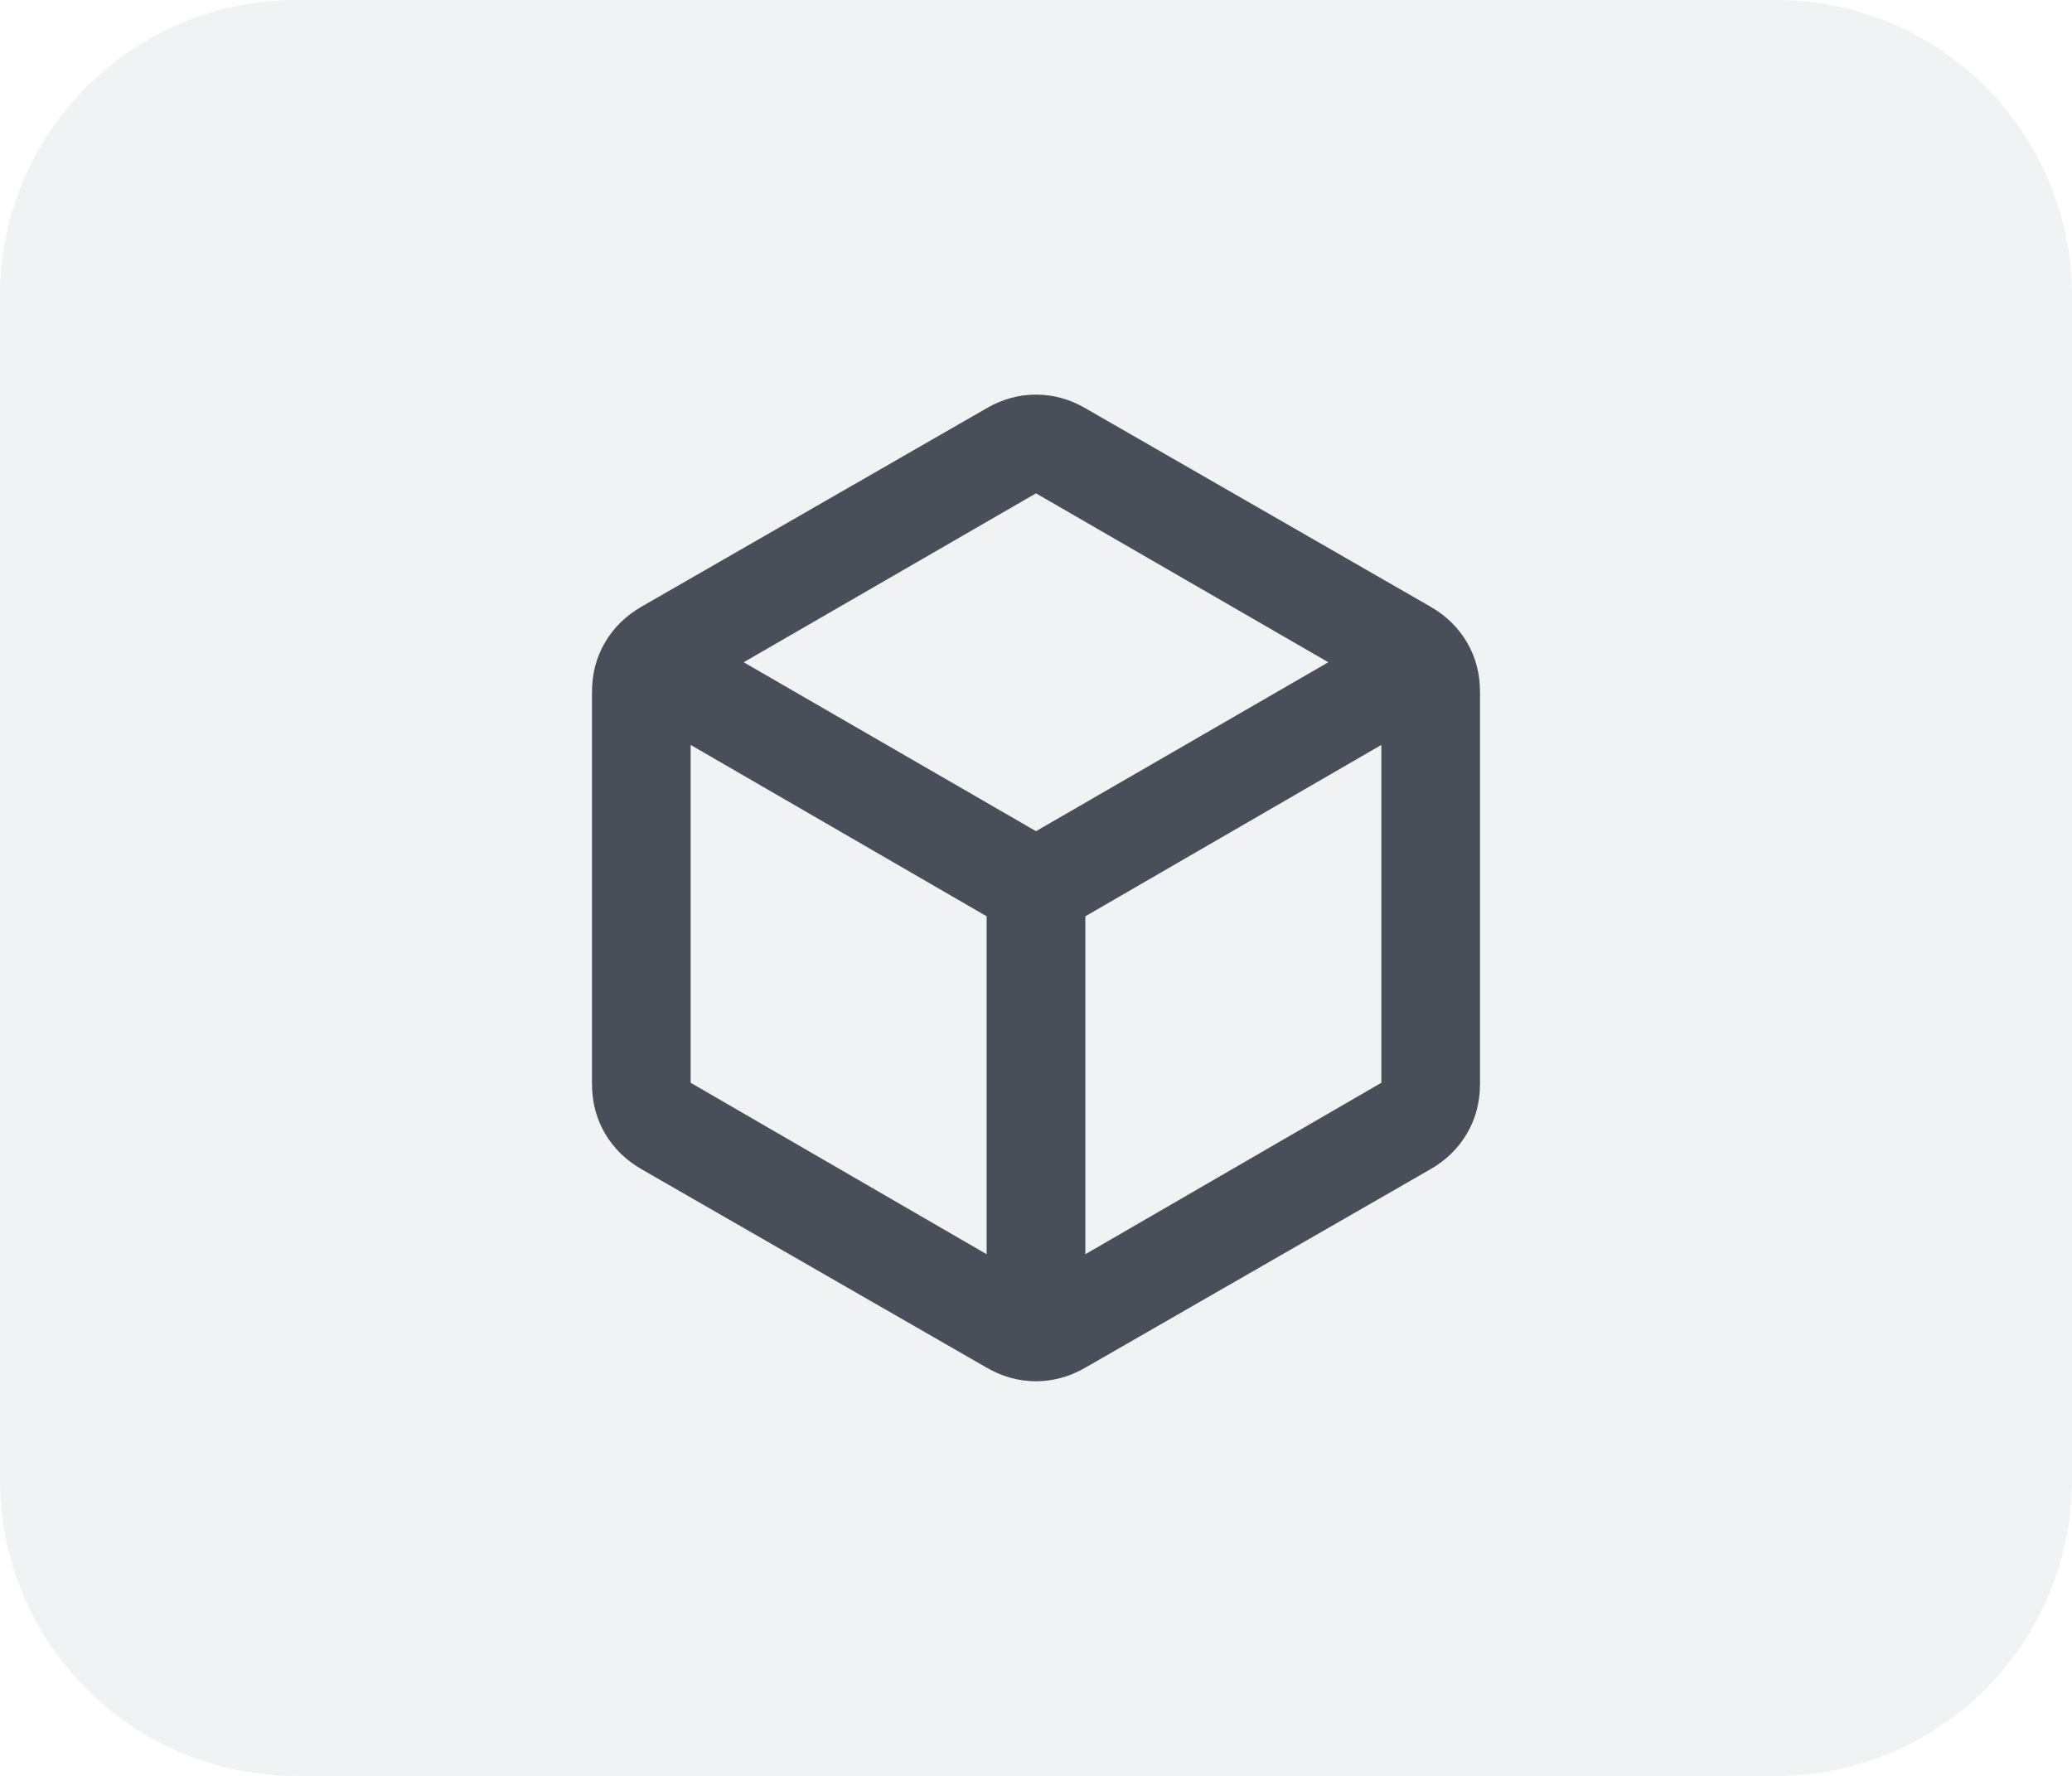
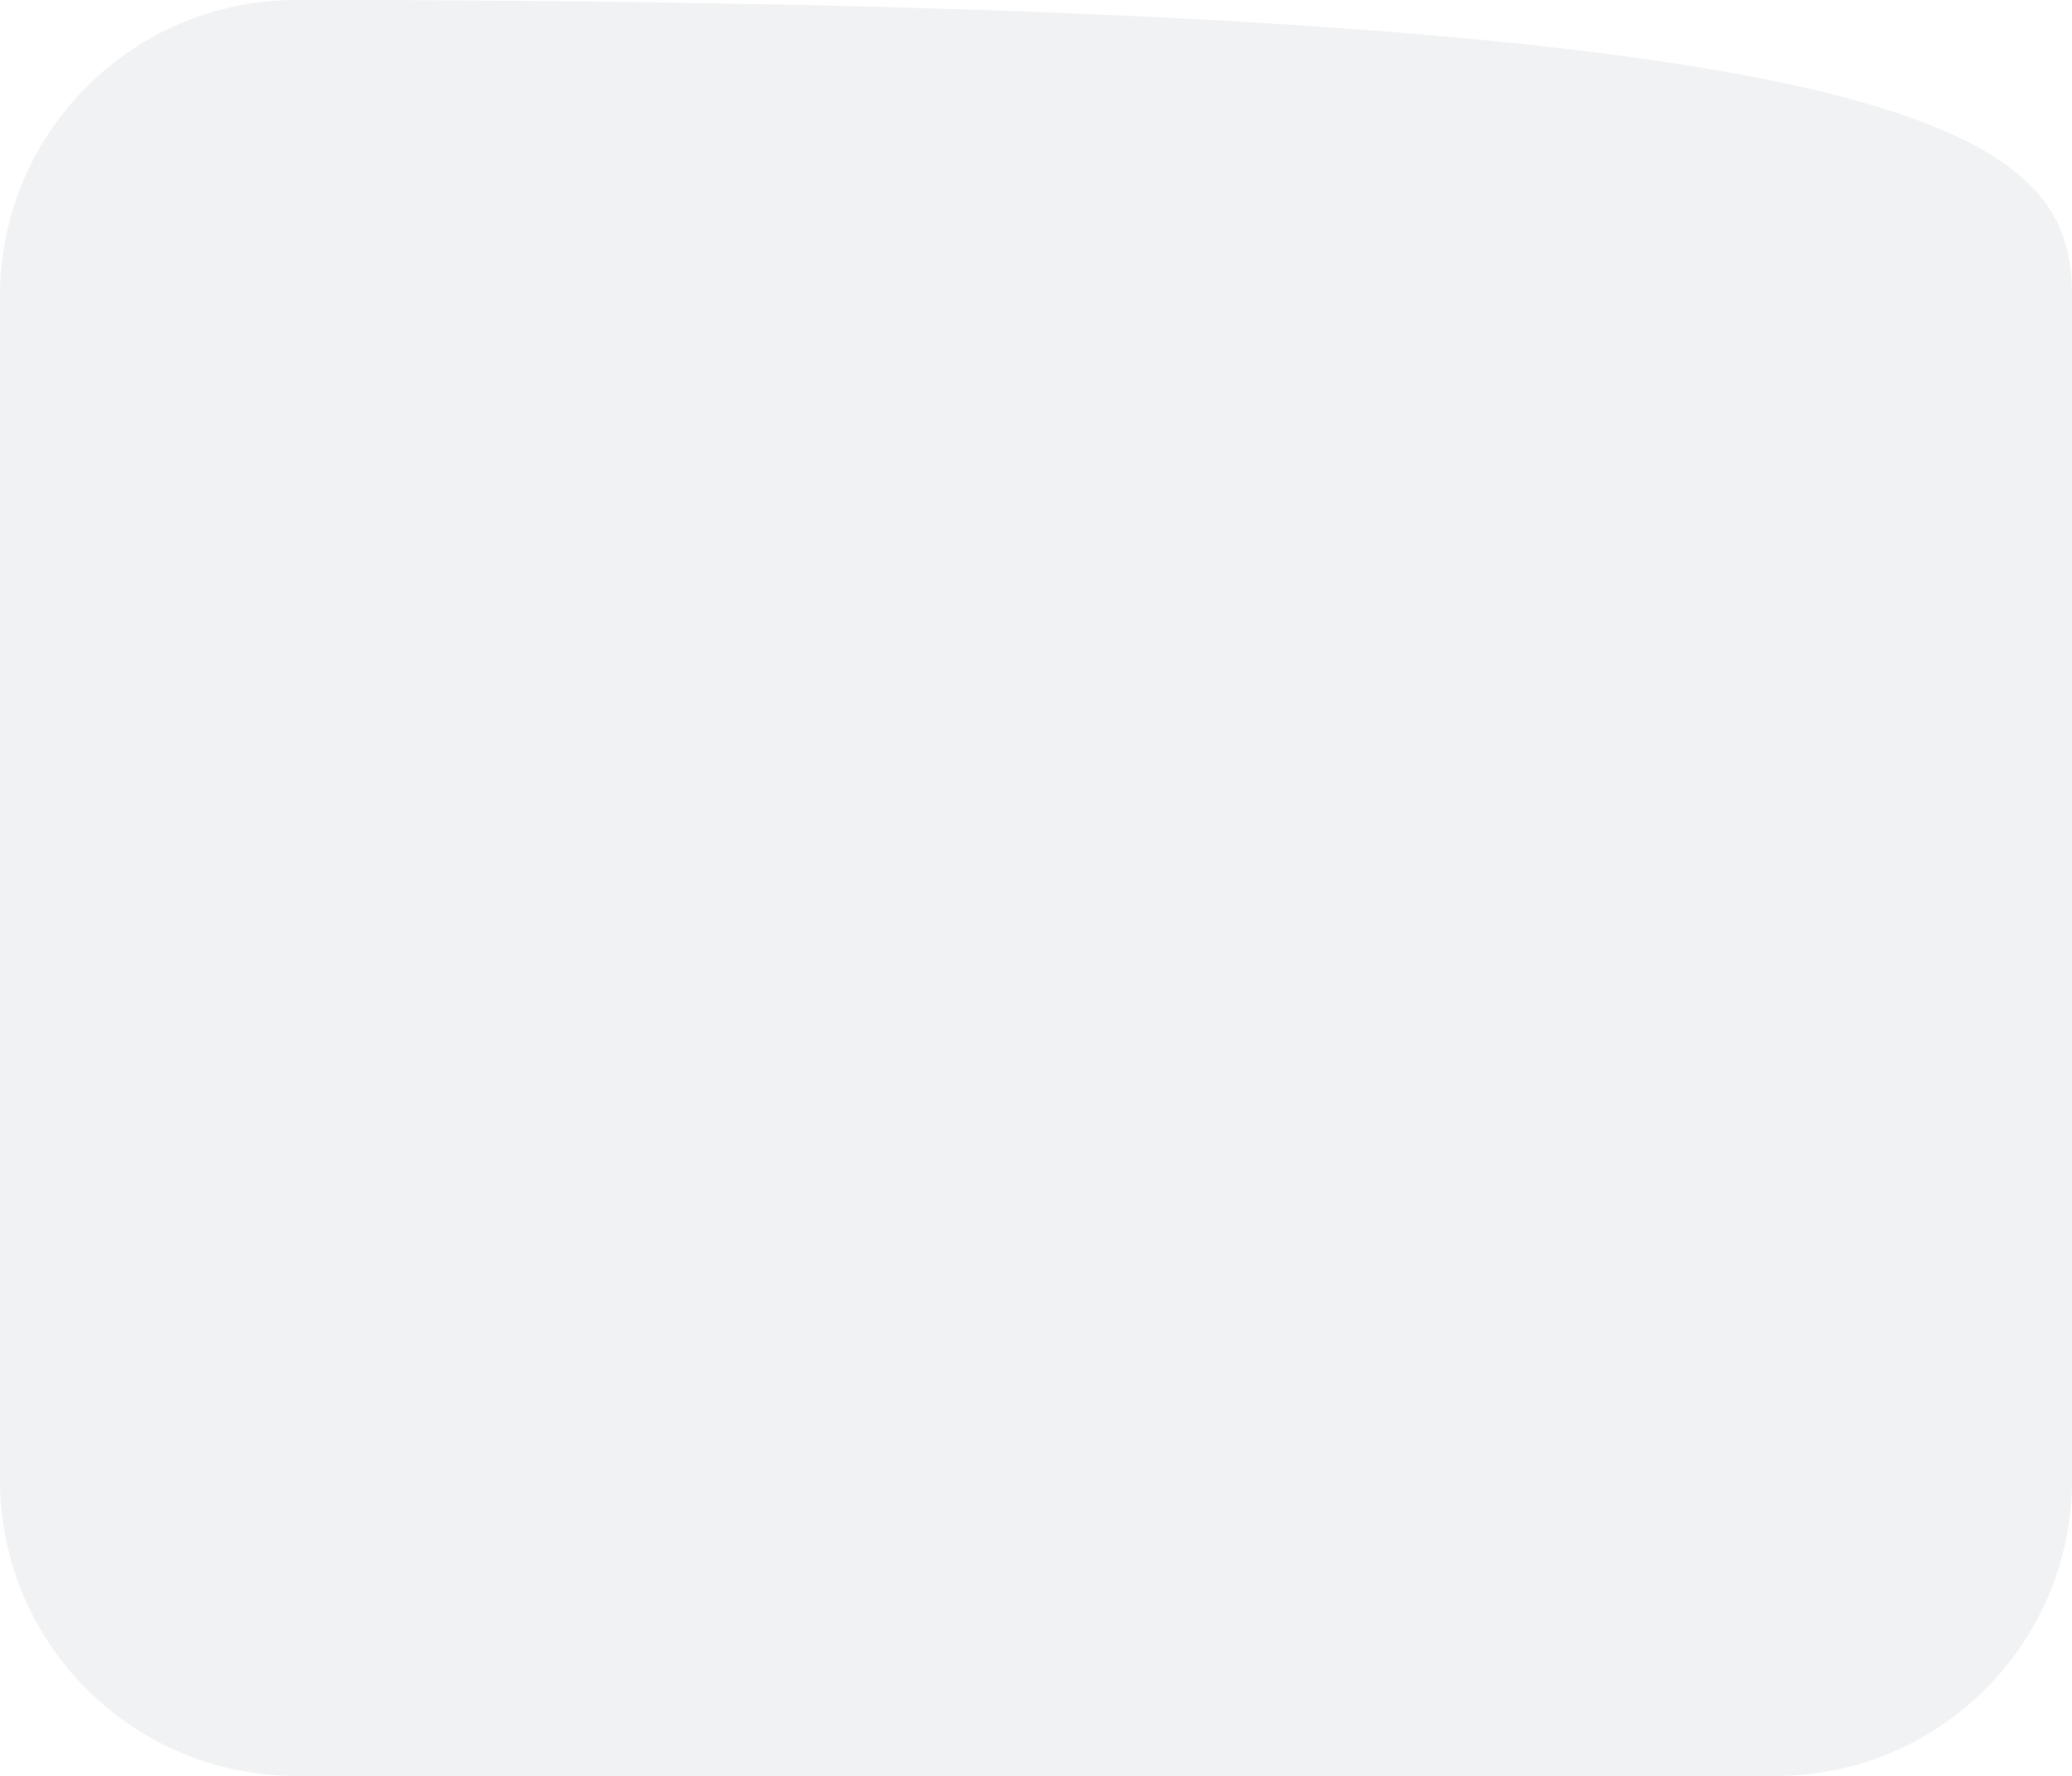
<svg xmlns="http://www.w3.org/2000/svg" width="28" height="24" viewBox="0 0 28 24" fill="none">
  <g clip-path="url(#clip0_3297_63044)">
    <path d="M0 4C0 1.791 1.791 0 4 0H24C26.209 0 28 1.791 28 4V20C28 22.209 26.209 24 24 24H4C1.791 24 0 22.209 0 20V4Z" fill="#1E2732" fill-opacity="0.06" />
-     <path d="M13.333 16.95V12.383L9.333 10.067V14.633L13.333 16.95ZM14.667 16.95L18.667 14.633V10.067L14.667 12.383V16.95ZM14 11.233L17.95 8.95L14 6.667L10.05 8.95L14 11.233ZM8.667 15.8C8.456 15.678 8.292 15.517 8.175 15.317C8.058 15.117 8 14.894 8 14.65V9.35C8 9.105 8.058 8.883 8.175 8.683C8.292 8.483 8.456 8.322 8.667 8.2L13.333 5.517C13.544 5.394 13.767 5.333 14 5.333C14.233 5.333 14.456 5.394 14.667 5.517L19.333 8.2C19.544 8.322 19.708 8.483 19.825 8.683C19.942 8.883 20 9.105 20 9.35V14.65C20 14.894 19.942 15.117 19.825 15.317C19.708 15.517 19.544 15.678 19.333 15.8L14.667 18.483C14.456 18.605 14.233 18.667 14 18.667C13.767 18.667 13.544 18.605 13.333 18.483L8.667 15.8Z" fill="#1E2732" fill-opacity="0.8" />
  </g>
  <defs>
    <clipPath id="clip0_3297_63044">
-       <path d="M0 4C0 1.791 1.791 0 4 0H24C26.209 0 28 1.791 28 4V20C28 22.209 26.209 24 24 24H4C1.791 24 0 22.209 0 20V4Z" fill="white" />
+       <path d="M0 4C0 1.791 1.791 0 4 0C26.209 0 28 1.791 28 4V20C28 22.209 26.209 24 24 24H4C1.791 24 0 22.209 0 20V4Z" fill="white" />
    </clipPath>
  </defs>
</svg>